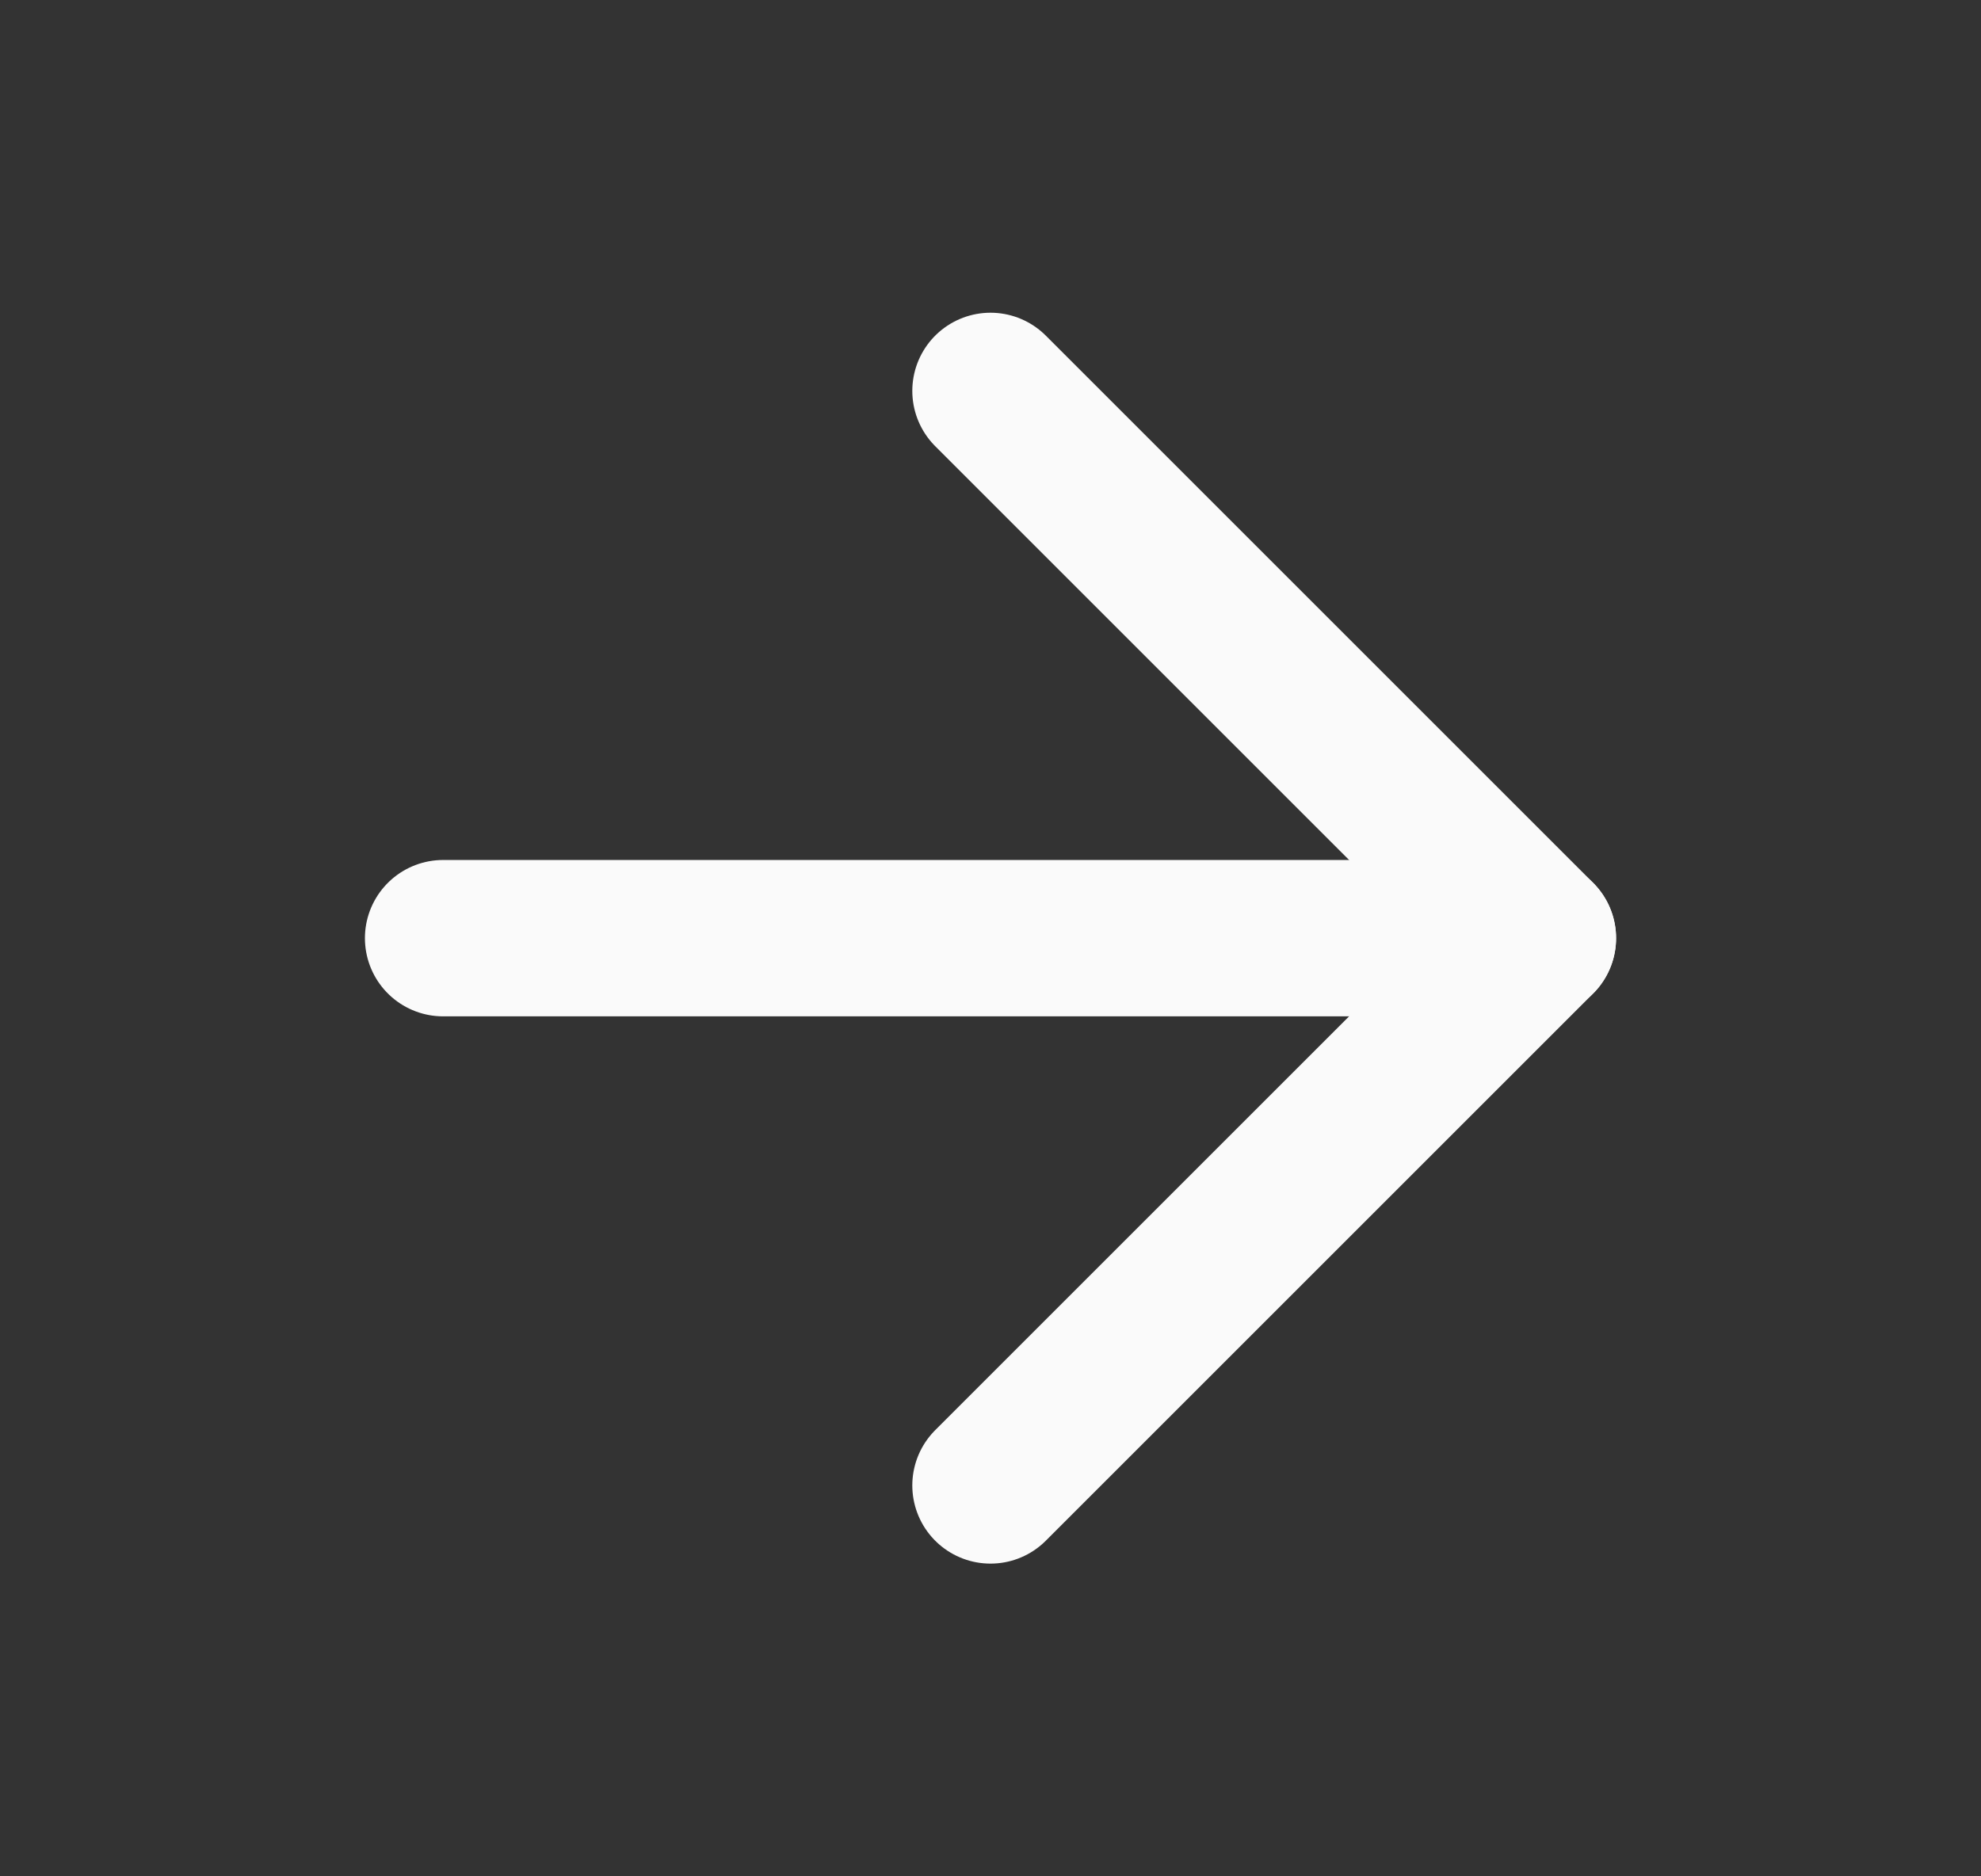
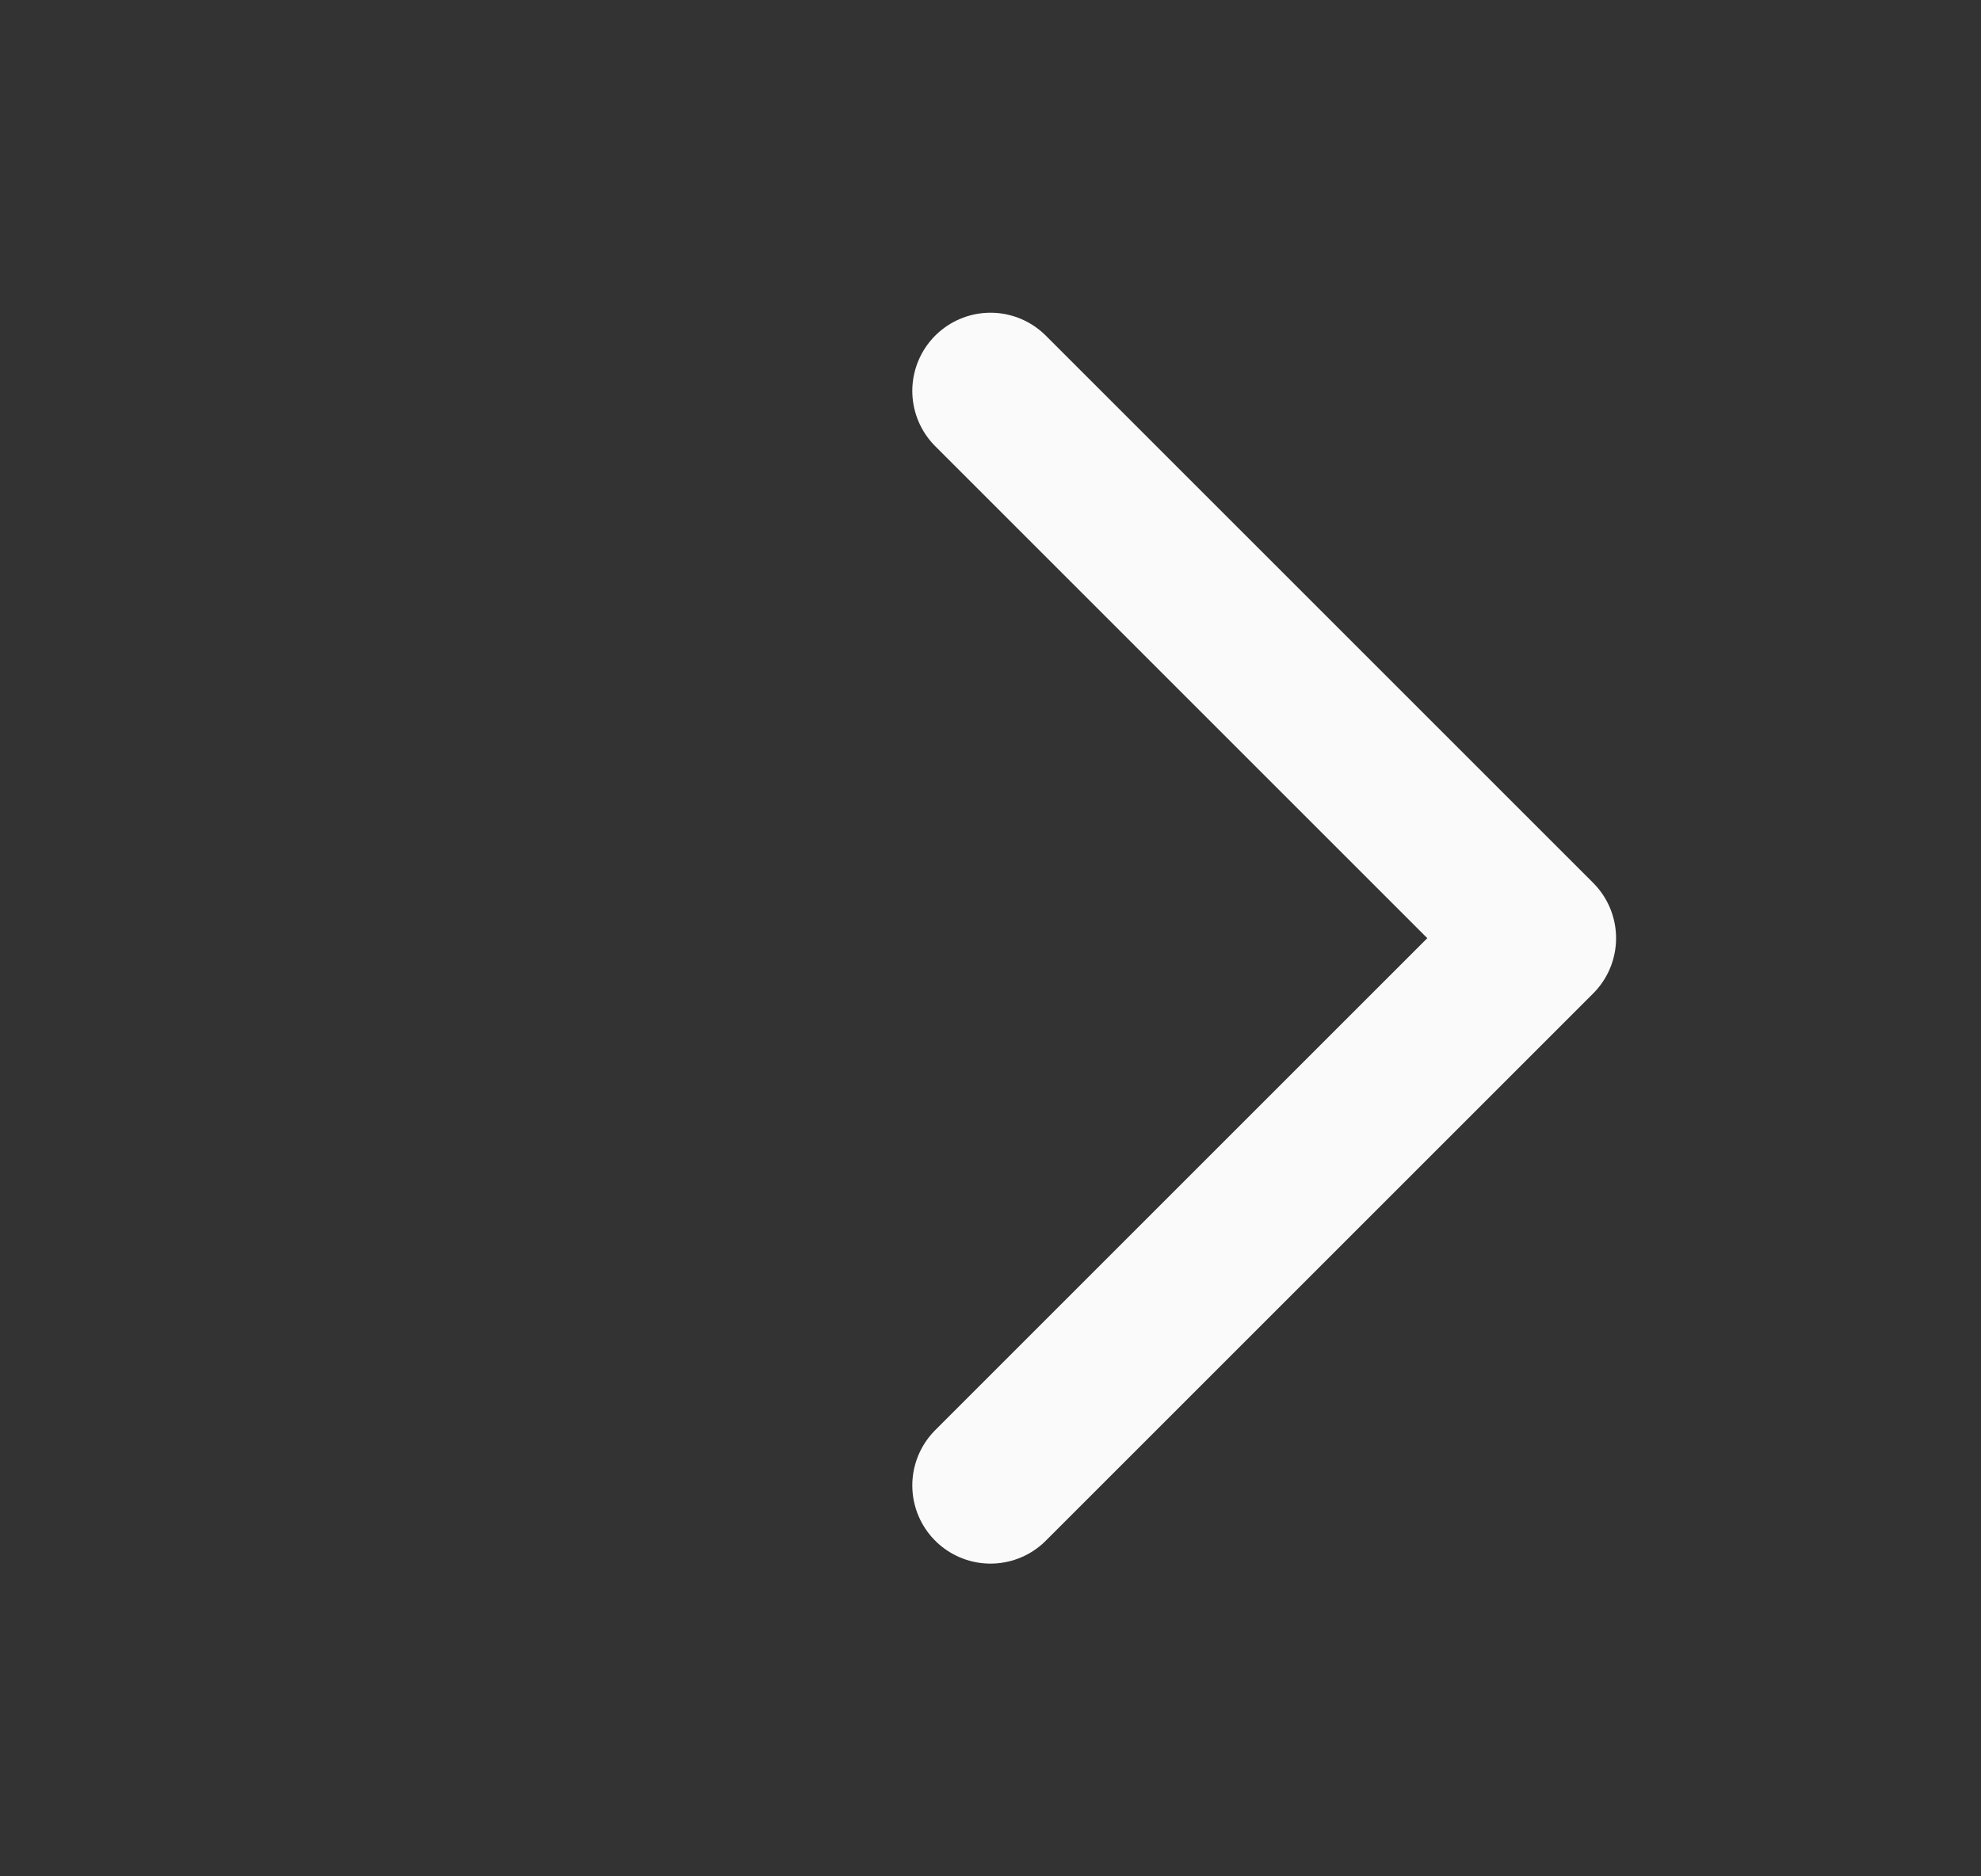
<svg xmlns="http://www.w3.org/2000/svg" width="19" height="18" viewBox="0 0 19 18" fill="none">
  <rect x="0" y="0" width="19" height="18" fill="#333333" stroke="none" />
-   <path d="M4.25 9H14.75" stroke="#FAFAFA" stroke-width="1.5" stroke-linecap="round" stroke-linejoin="round" />
  <path d="M9.5 3.75L14.75 9L9.5 14.25" stroke="#FAFAFA" stroke-width="1.5" stroke-linecap="round" stroke-linejoin="round" />
</svg>